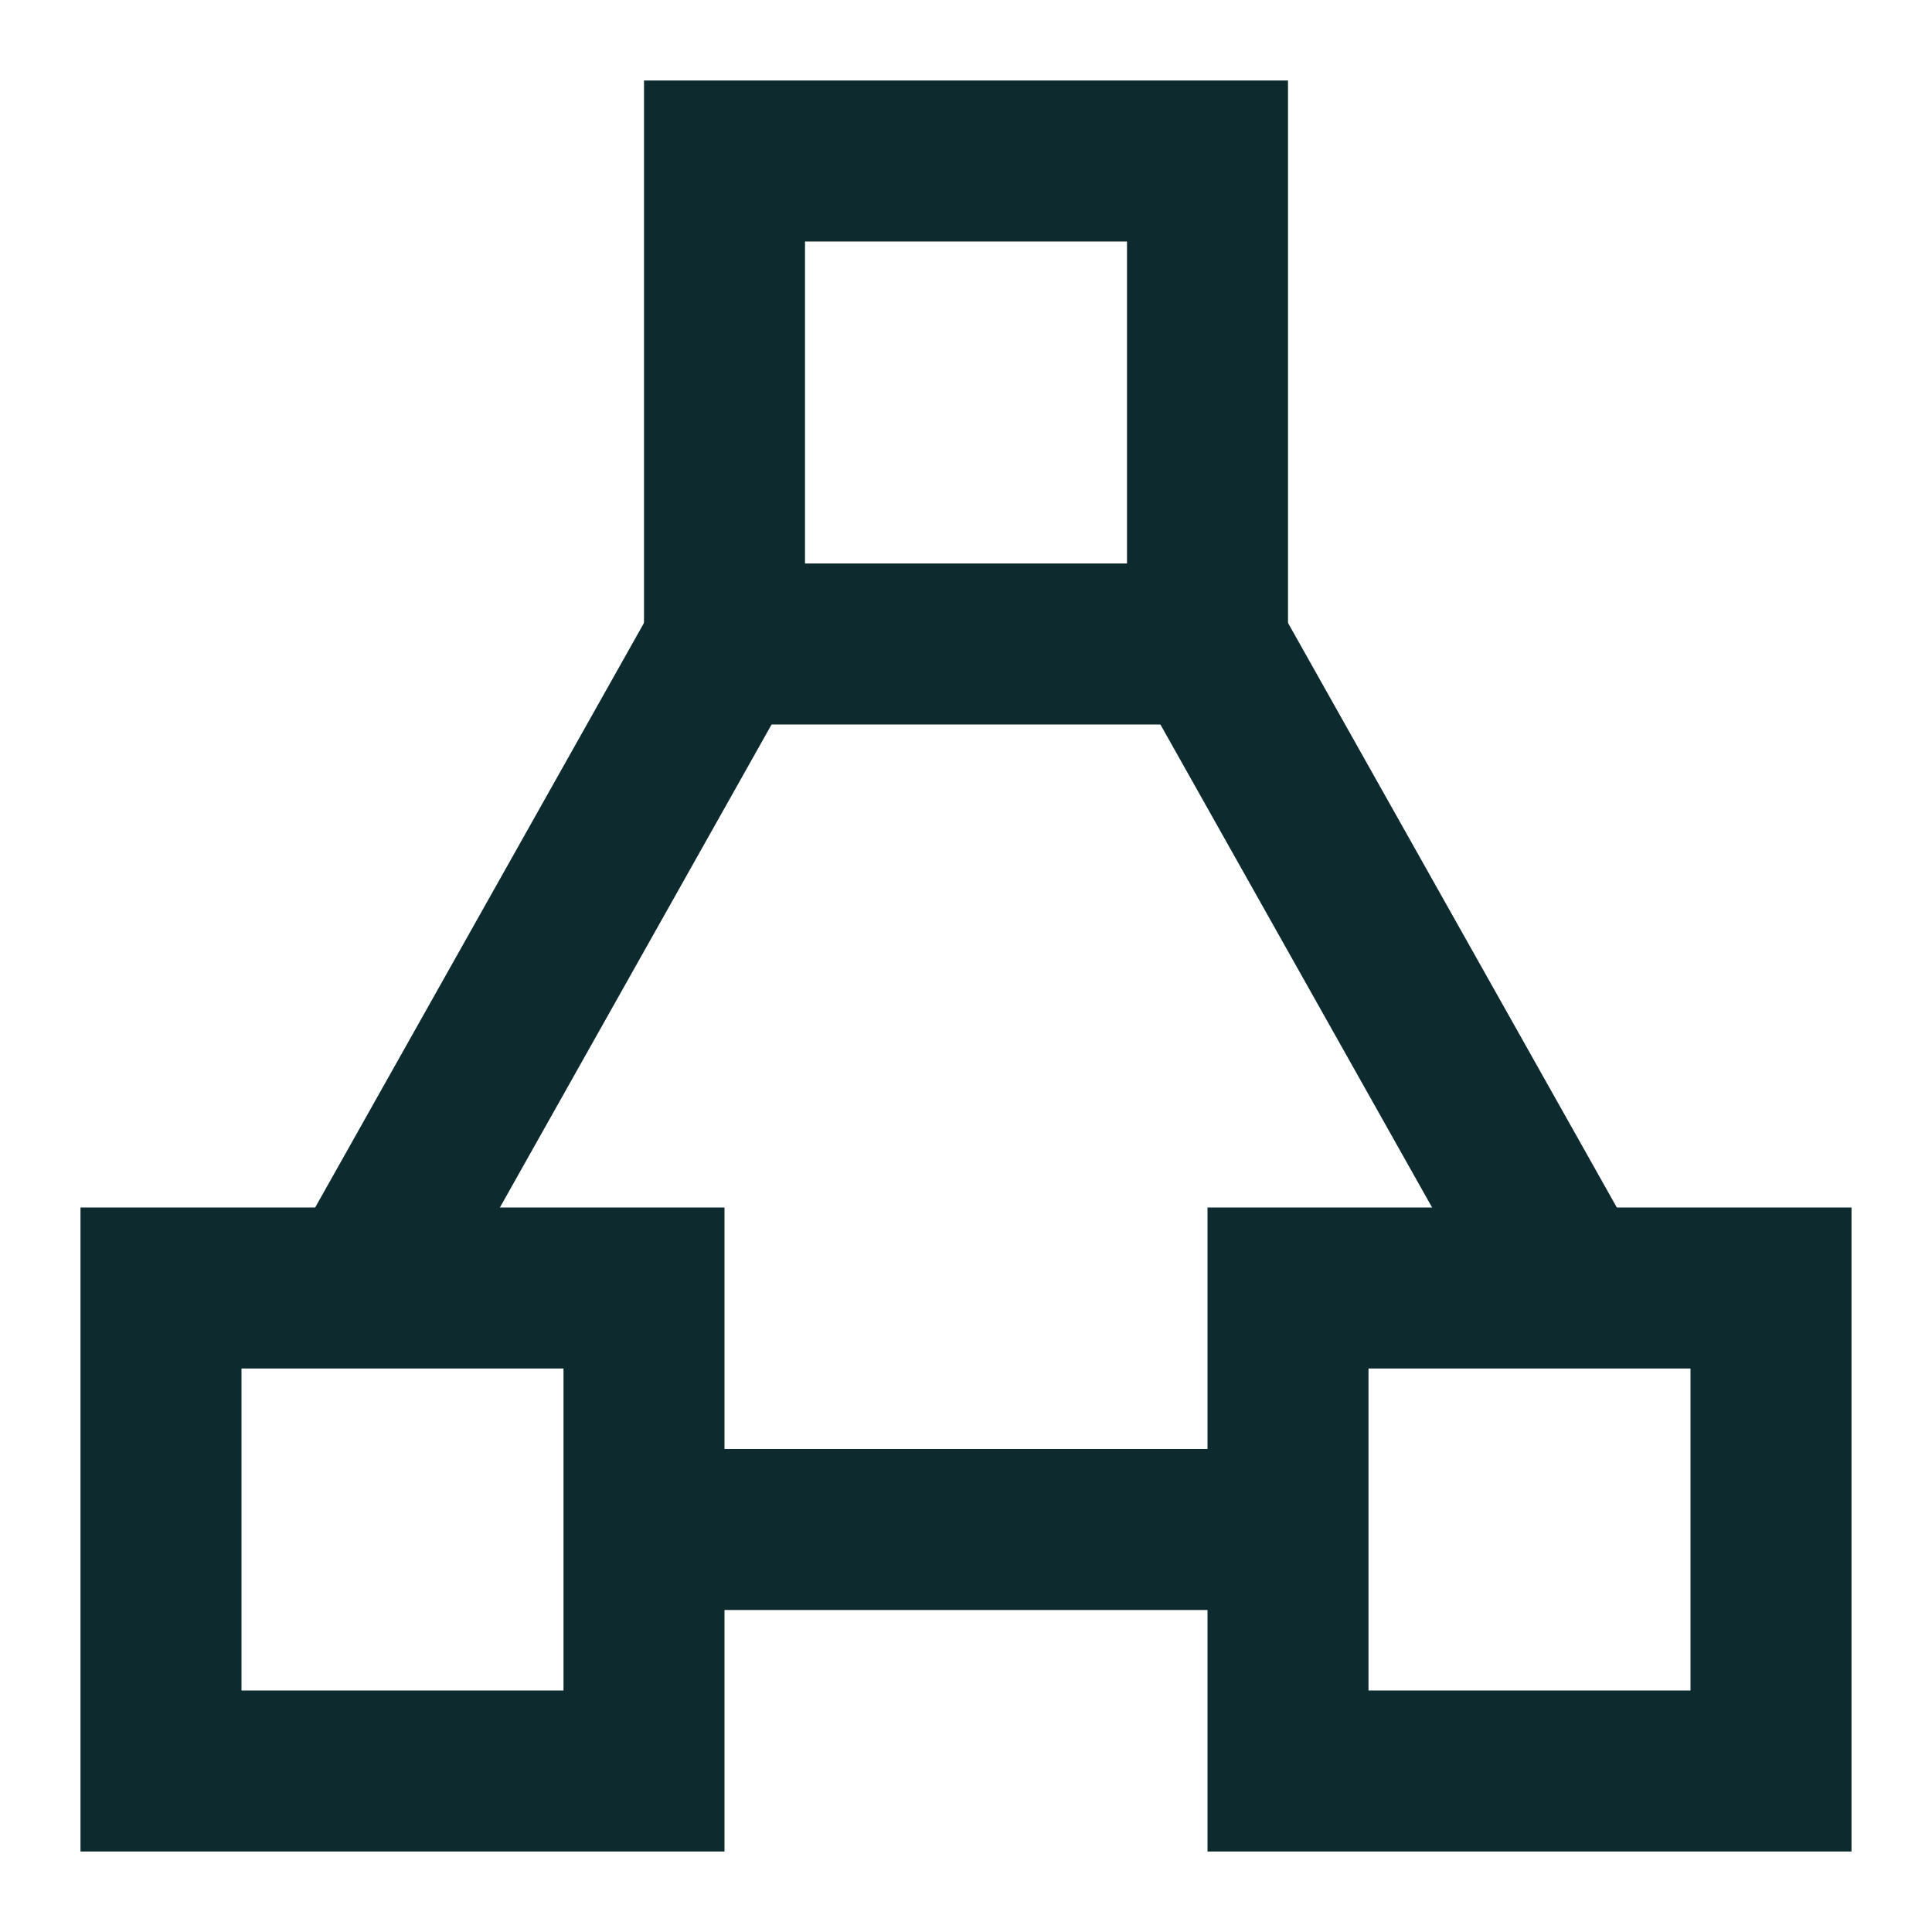
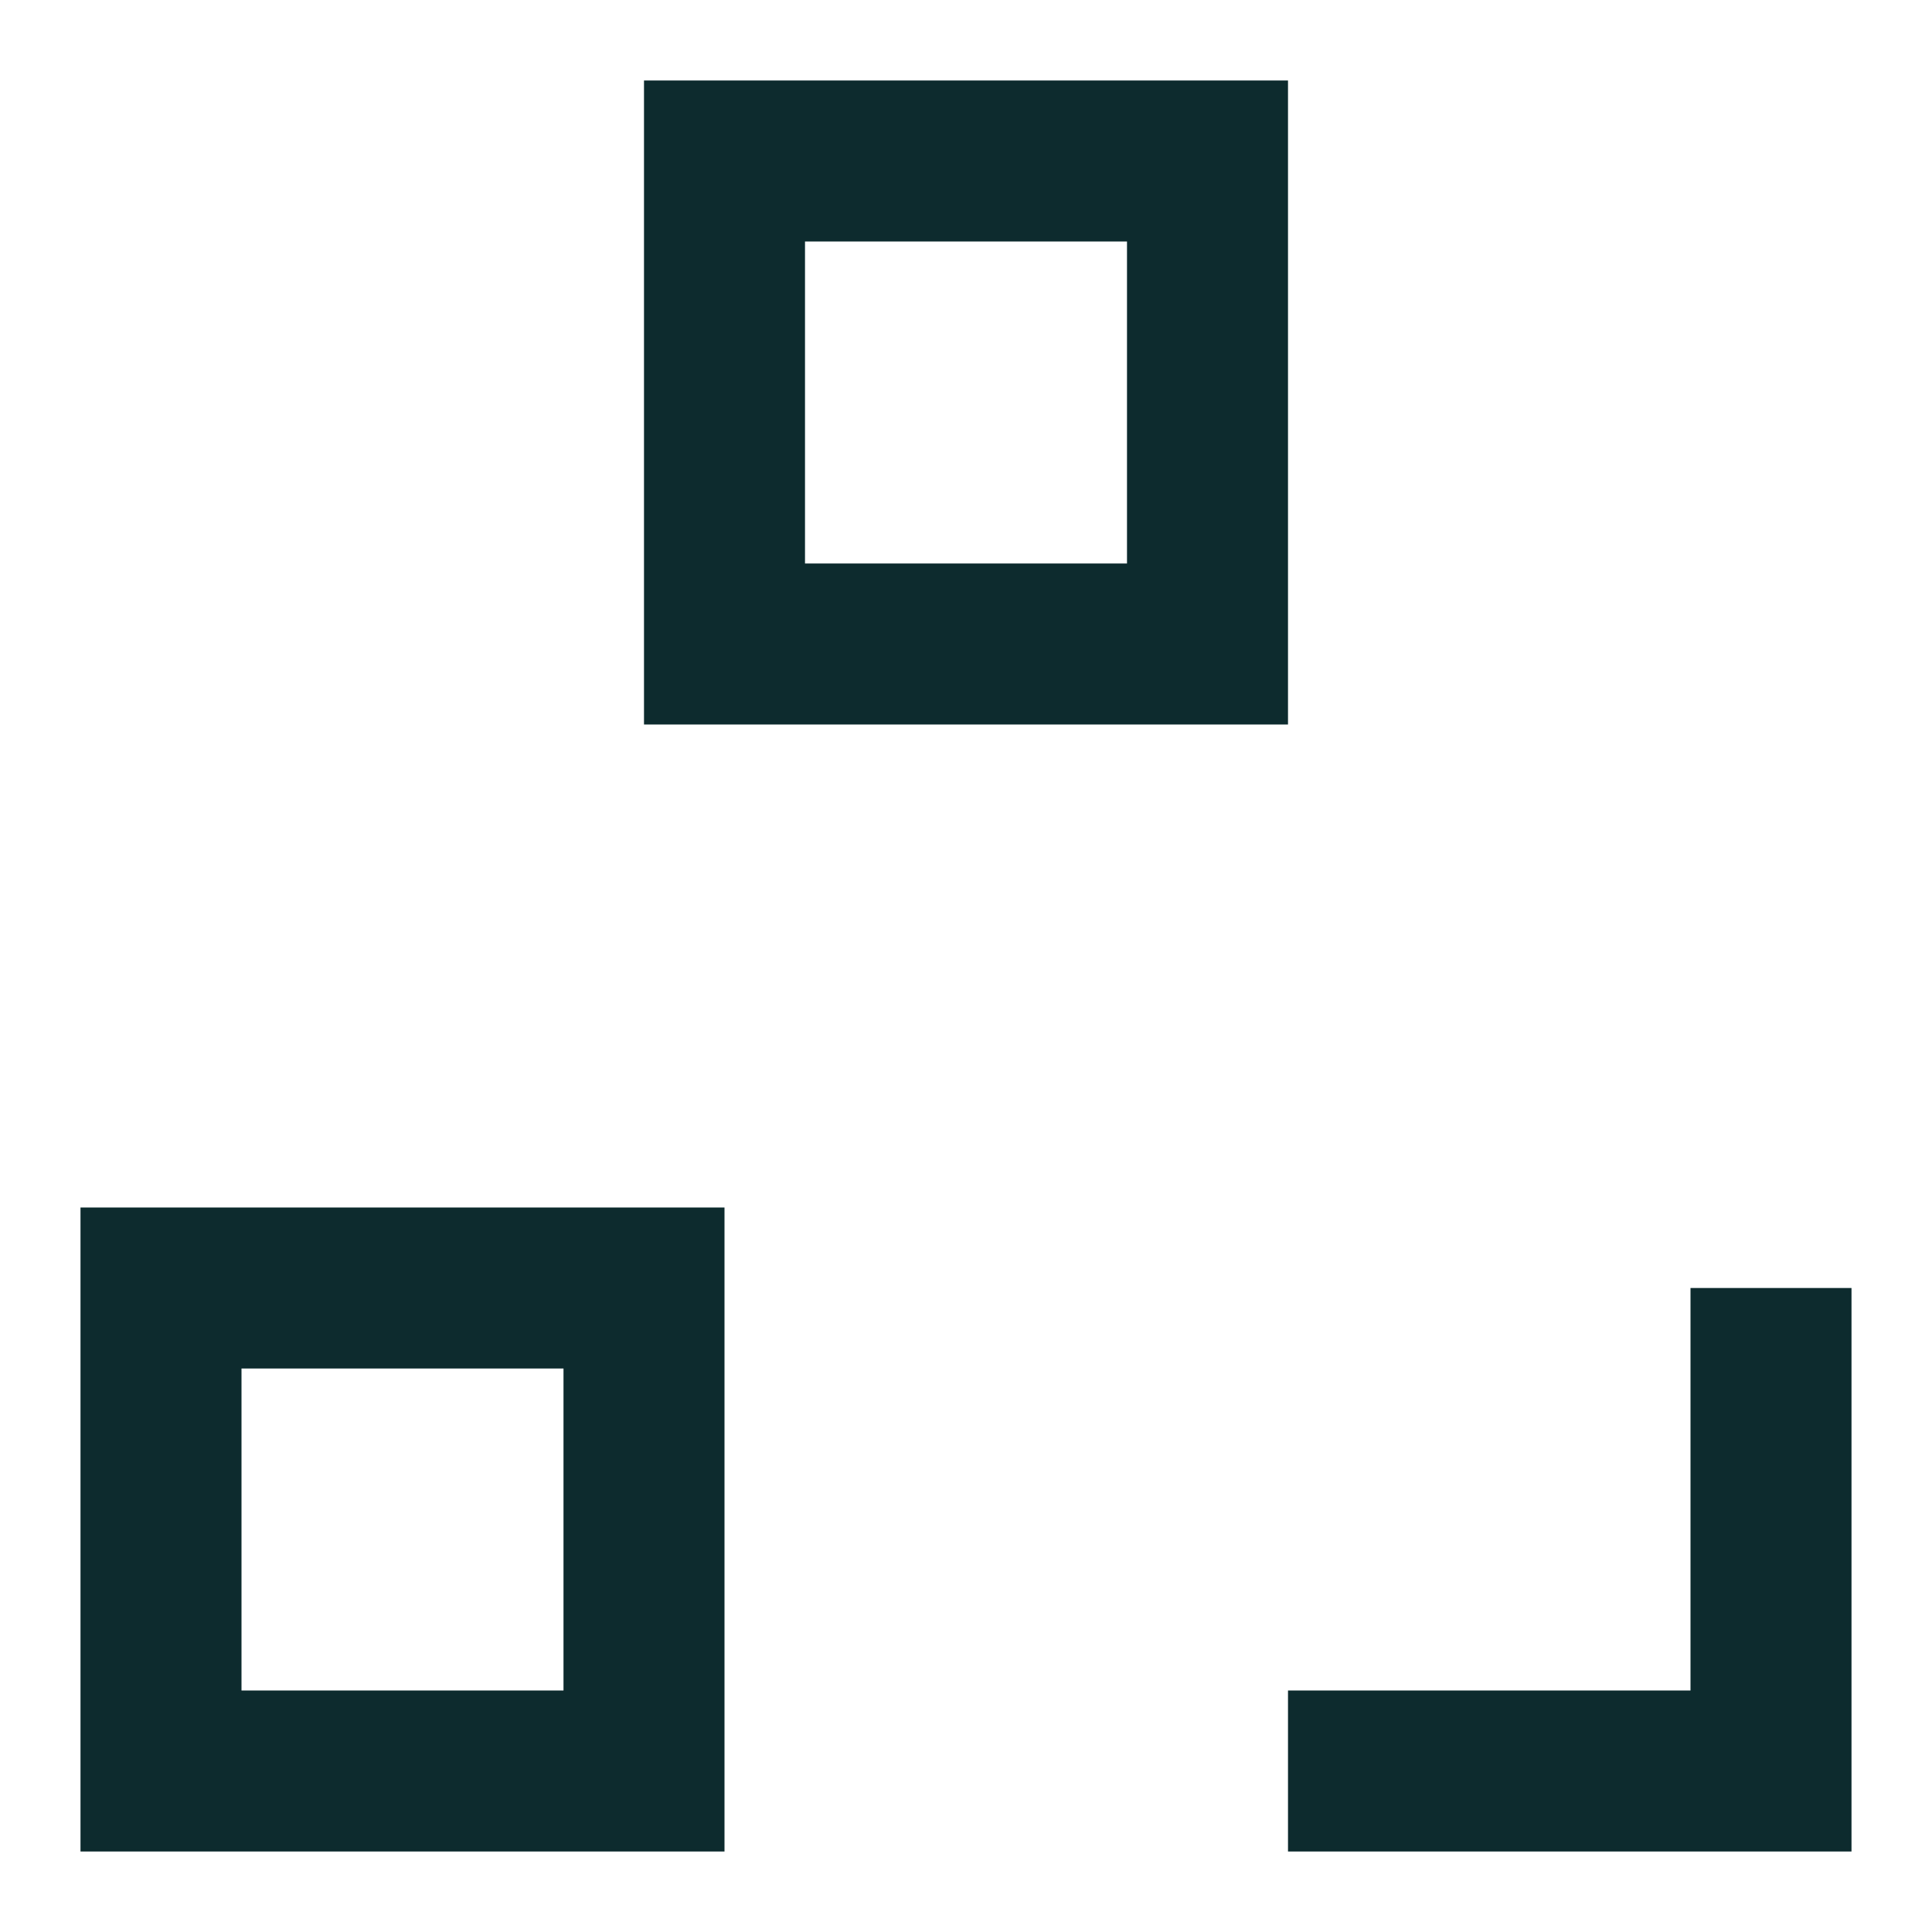
<svg xmlns="http://www.w3.org/2000/svg" width="24" height="24" viewBox="0 0 24 24" fill="none">
  <path d="M8 16V22H2V16H8Z" stroke="#0D2B2E" stroke-width="2" />
-   <path d="M22 16V22H16V16H22Z" stroke="#0D2B2E" stroke-width="2" />
+   <path d="M22 16V22H16H22Z" stroke="#0D2B2E" stroke-width="2" />
  <path d="M15 2V8H9V2H15Z" stroke="#0D2B2E" stroke-width="2" />
-   <path d="M15 8L19.5 16" stroke="#0D2B2E" stroke-width="2" />
-   <path d="M9 8L4.5 16" stroke="#0D2B2E" stroke-width="2" />
-   <path d="M8 19H16" stroke="#0D2B2E" stroke-width="2" />
</svg>